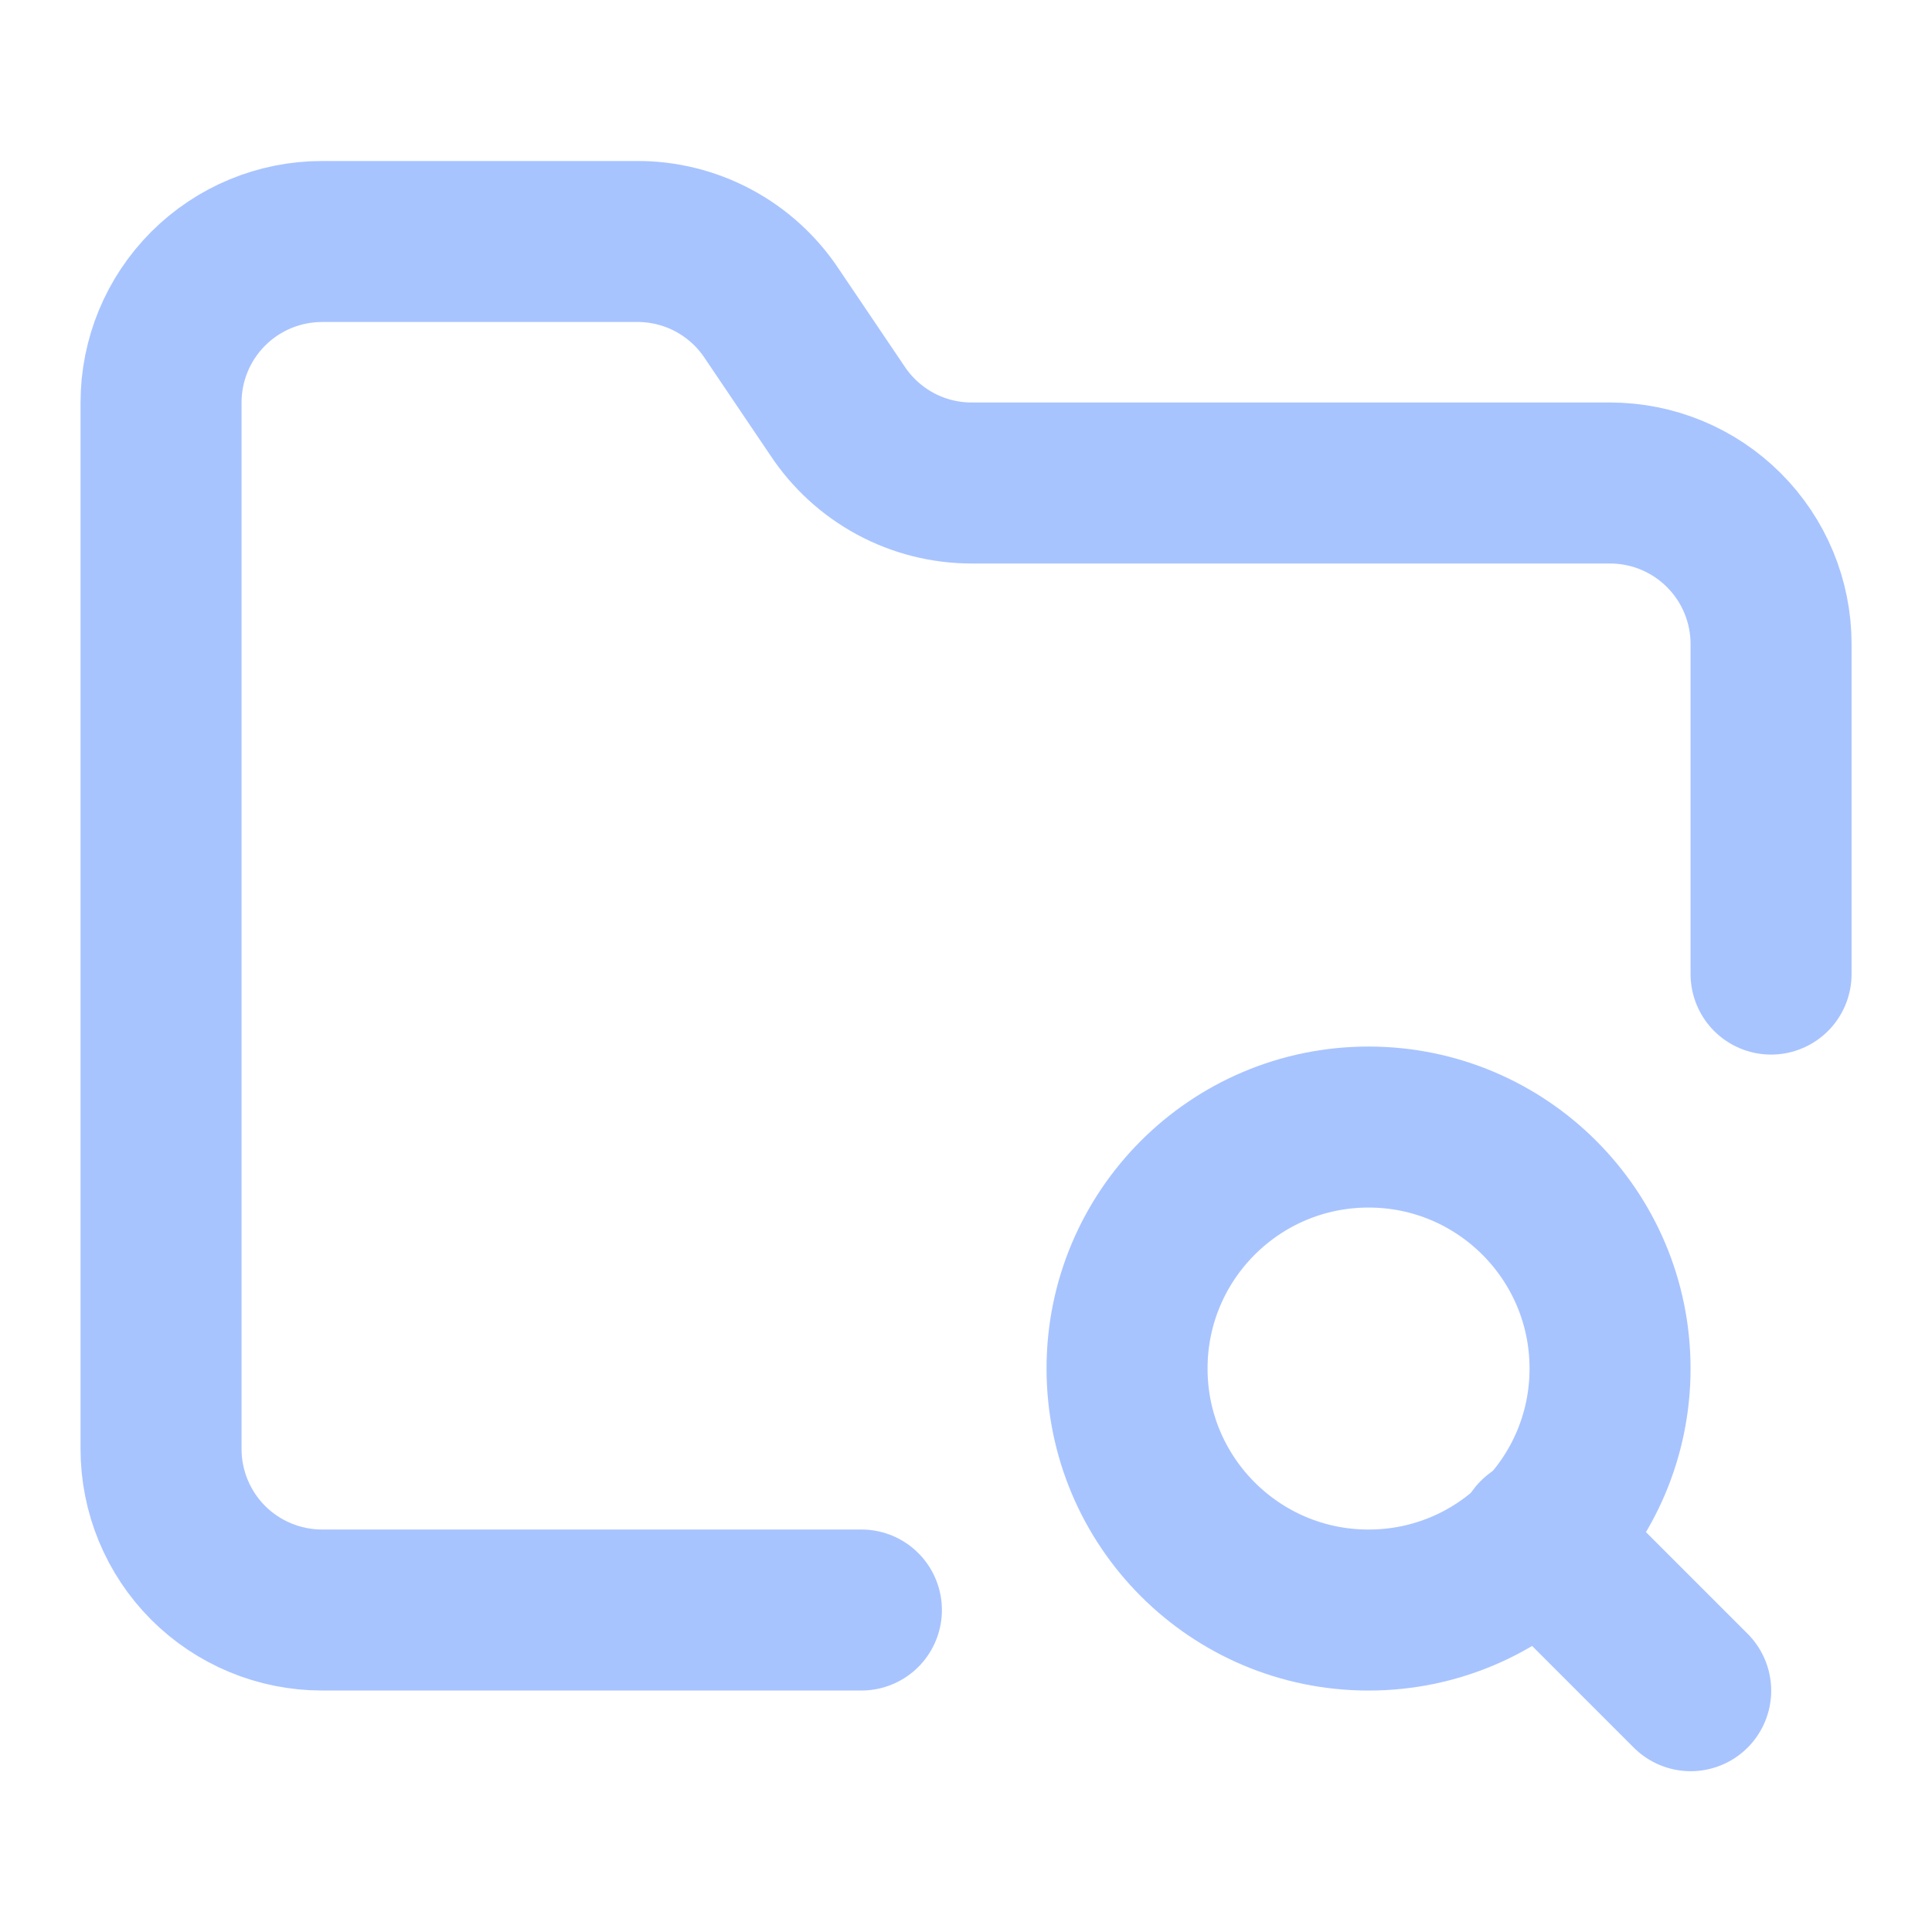
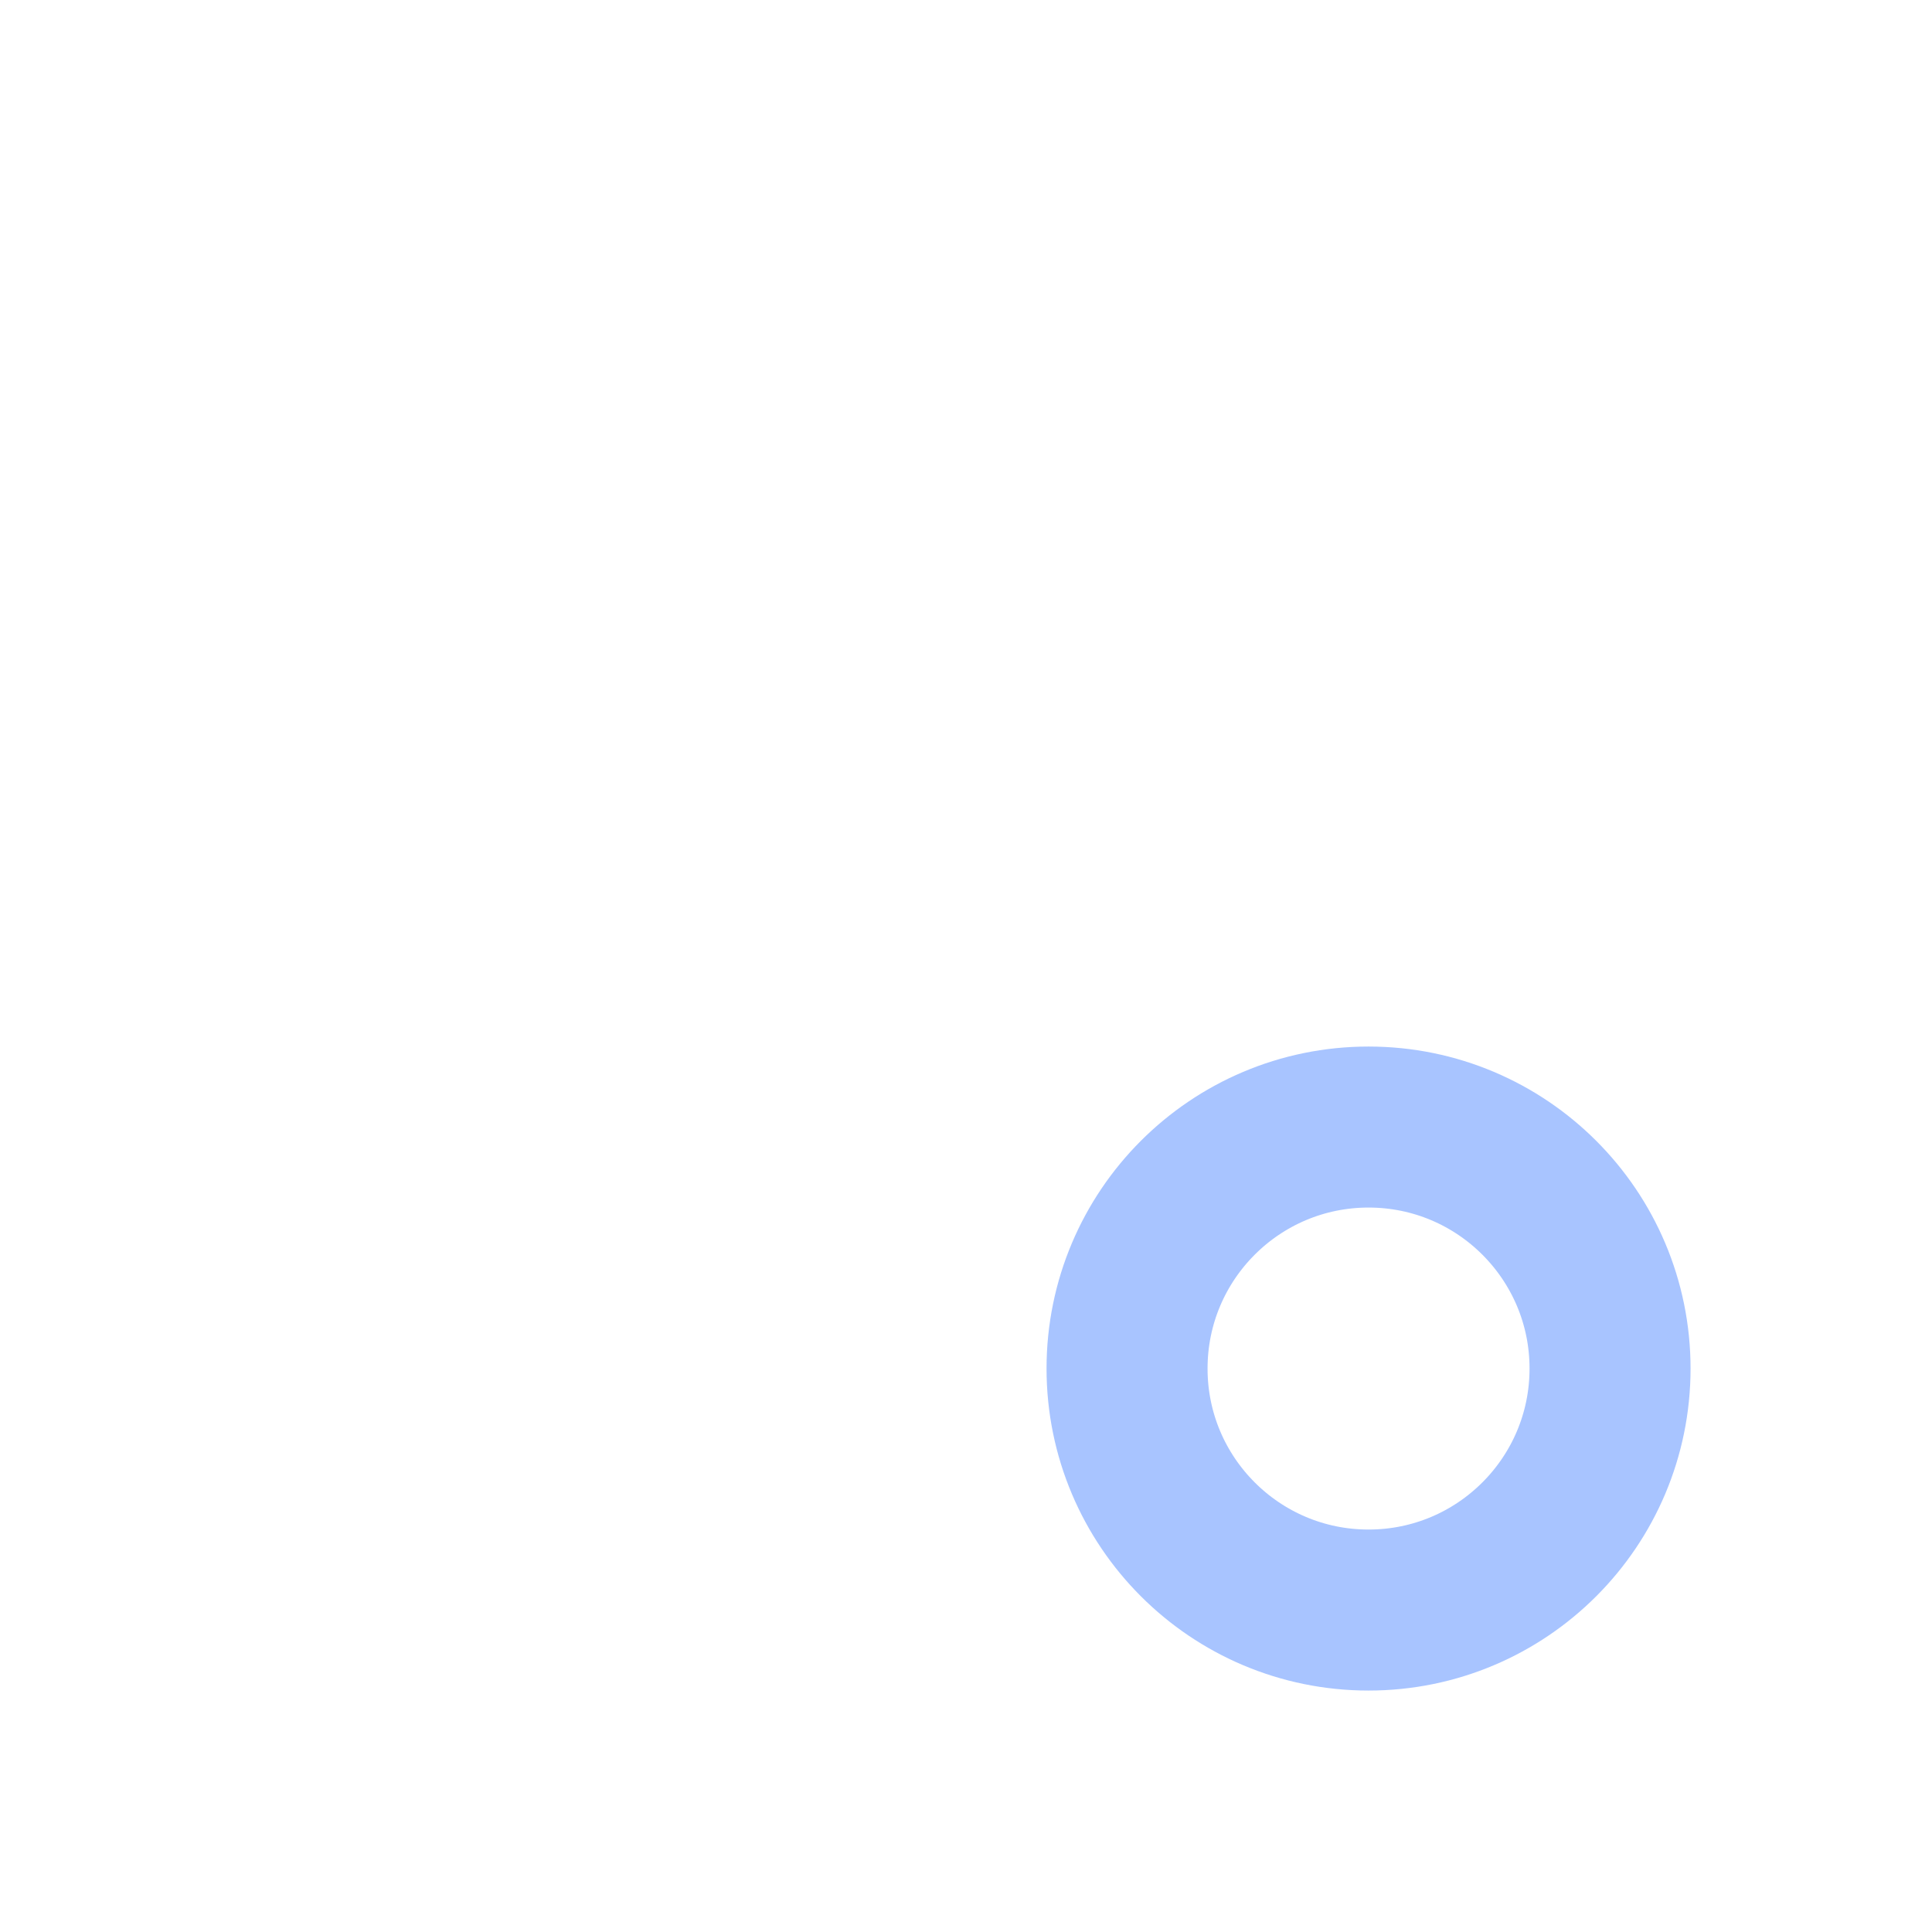
<svg xmlns="http://www.w3.org/2000/svg" width="50" height="50" viewBox="0 0 50 50" fill="none">
-   <path d="M22.293 41.667H8.335C7.23 41.667 6.17 41.228 5.388 40.447C4.607 39.665 4.168 38.605 4.168 37.5V10.417C4.168 9.312 4.607 8.252 5.388 7.471C6.17 6.689 7.23 6.25 8.335 6.25H16.46C17.157 6.243 17.844 6.411 18.459 6.739C19.074 7.067 19.597 7.543 19.98 8.125L21.668 10.625C22.047 11.201 22.564 11.674 23.171 12.002C23.778 12.329 24.457 12.5 25.147 12.5H41.668C42.773 12.5 43.833 12.939 44.614 13.721C45.396 14.502 45.835 15.562 45.835 16.667V25.209" stroke="#A8C4FF" stroke-width="4.167" stroke-linecap="round" stroke-linejoin="round" />
-   <path d="M43.755 43.755L39.797 39.797" stroke="#A8C4FF" stroke-width="4.167" stroke-linecap="round" stroke-linejoin="round" />
  <path d="M35.418 41.668C38.87 41.668 41.668 38.87 41.668 35.418C41.668 31.966 38.87 29.168 35.418 29.168C31.966 29.168 29.168 31.966 29.168 35.418C29.168 38.87 31.966 41.668 35.418 41.668Z" stroke="#A8C4FF" stroke-width="4.167" stroke-linecap="round" stroke-linejoin="round" />
</svg>